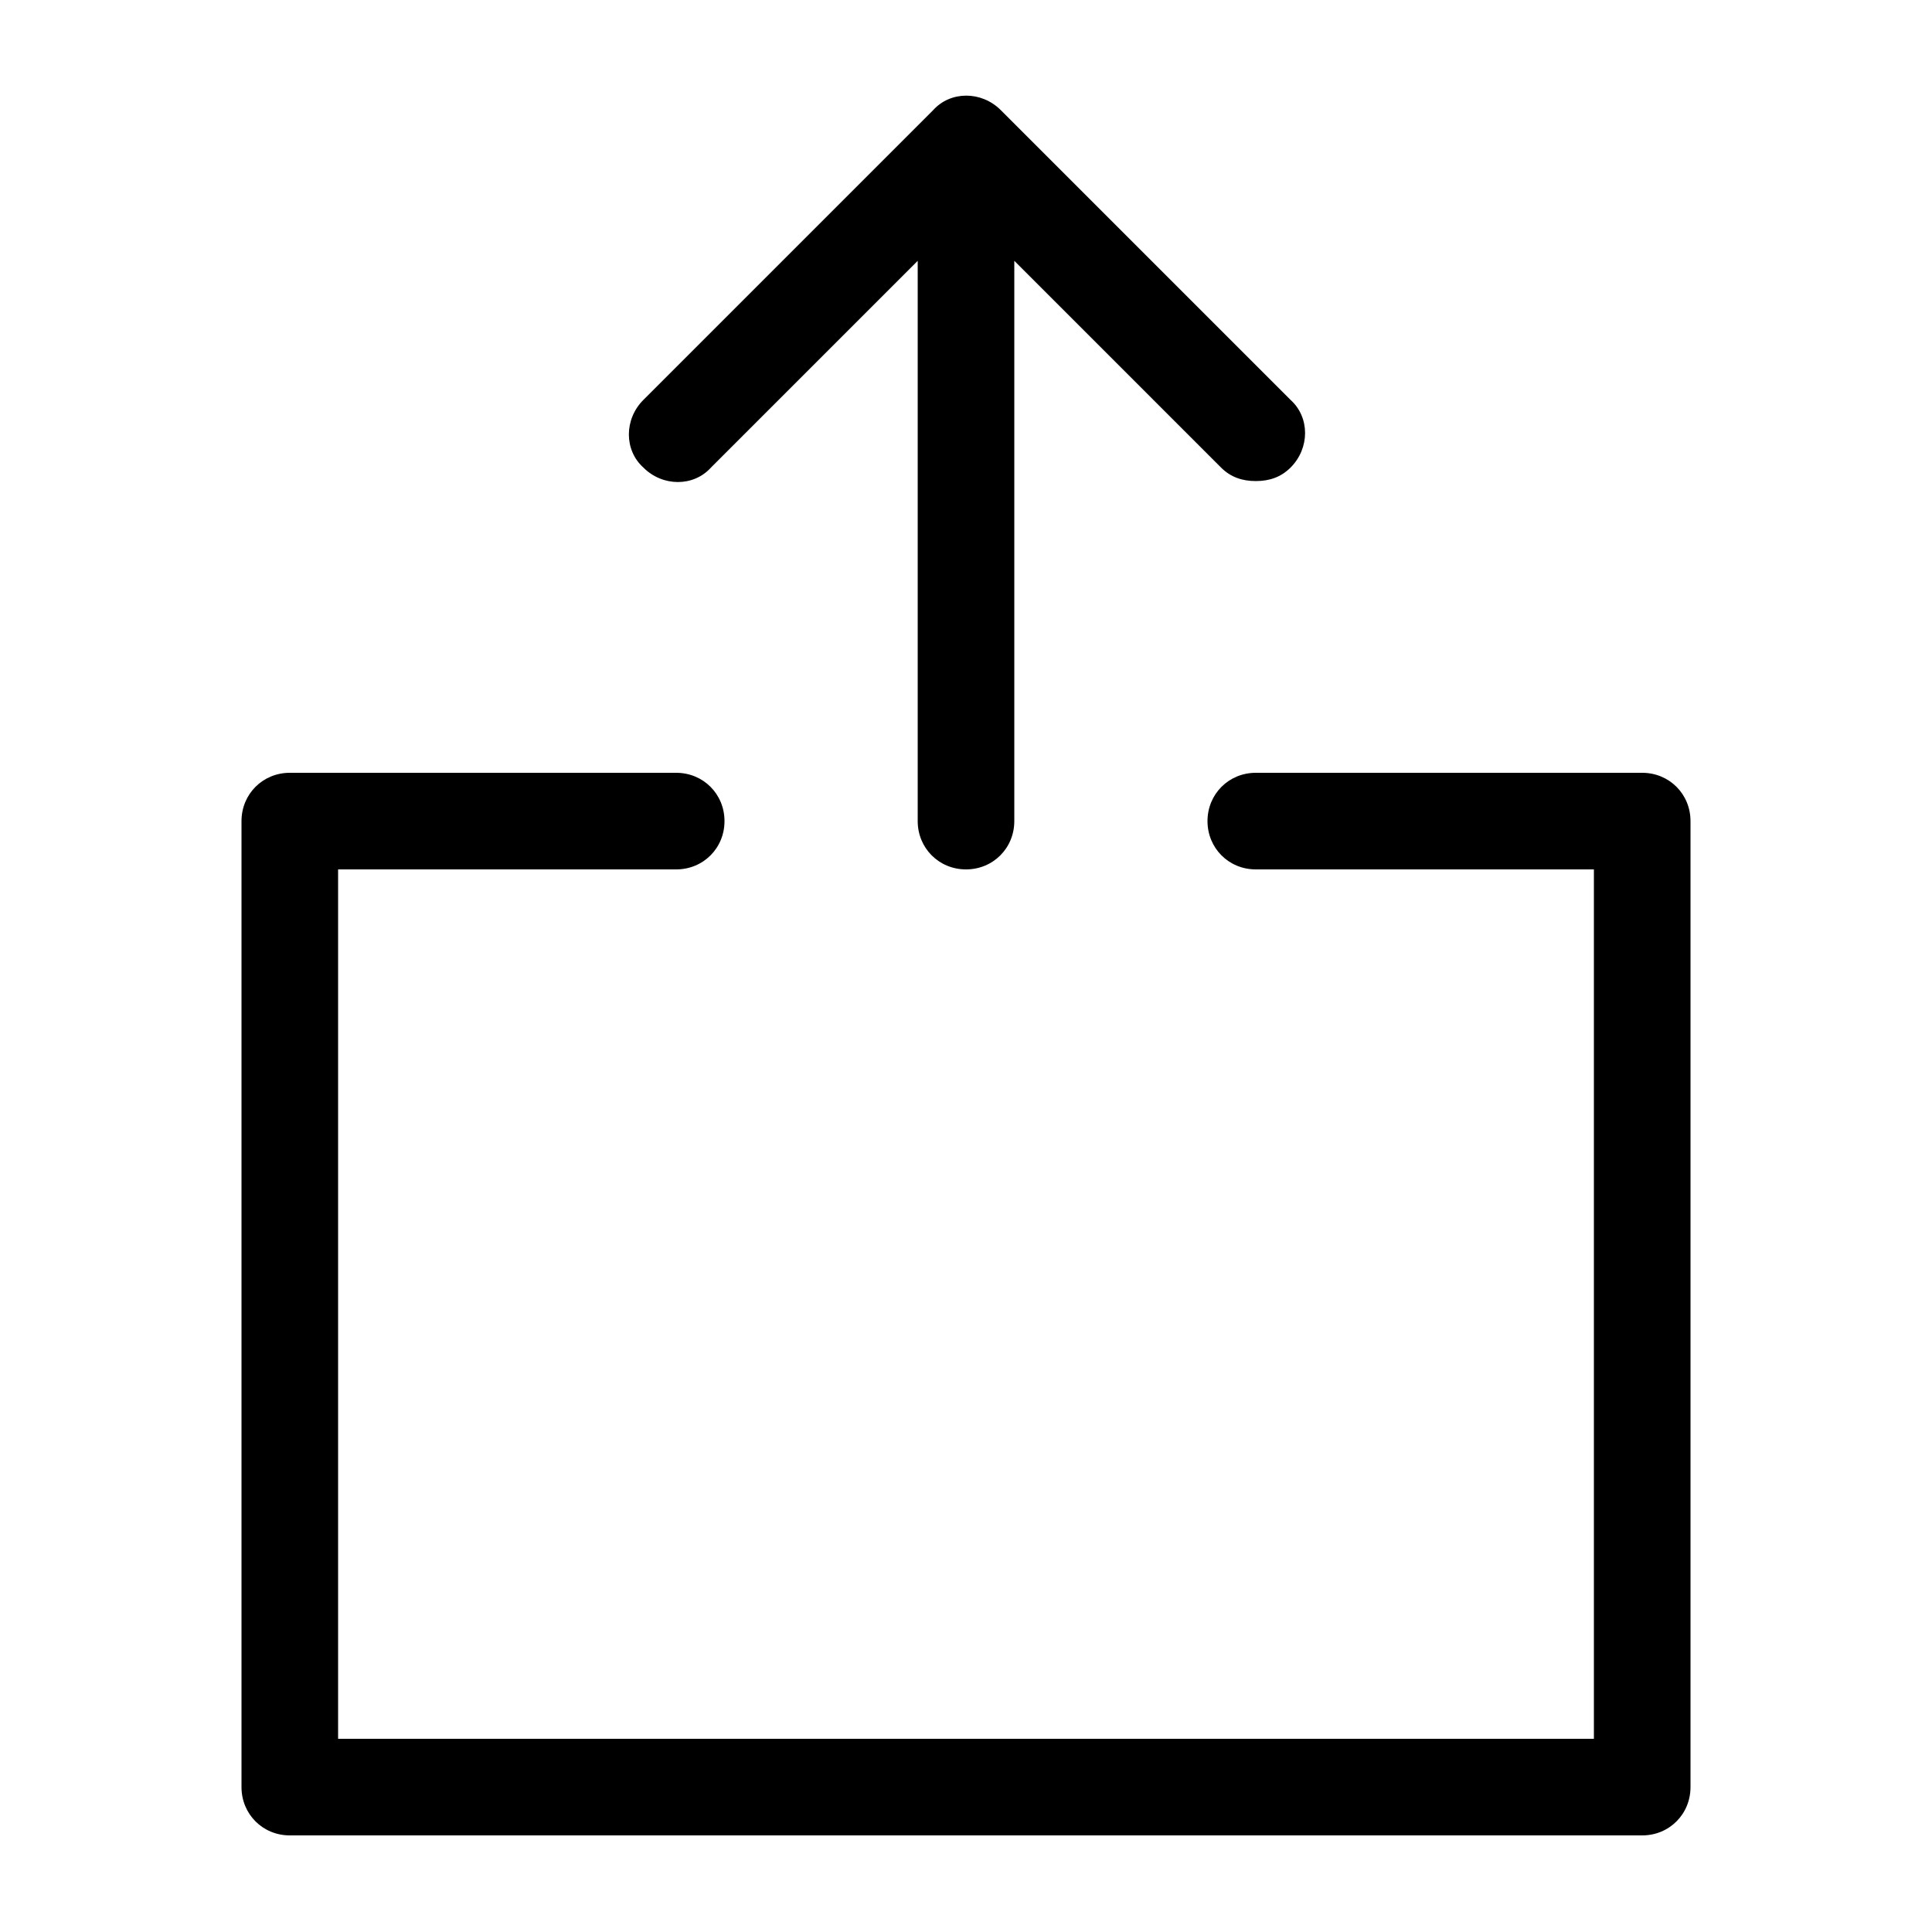
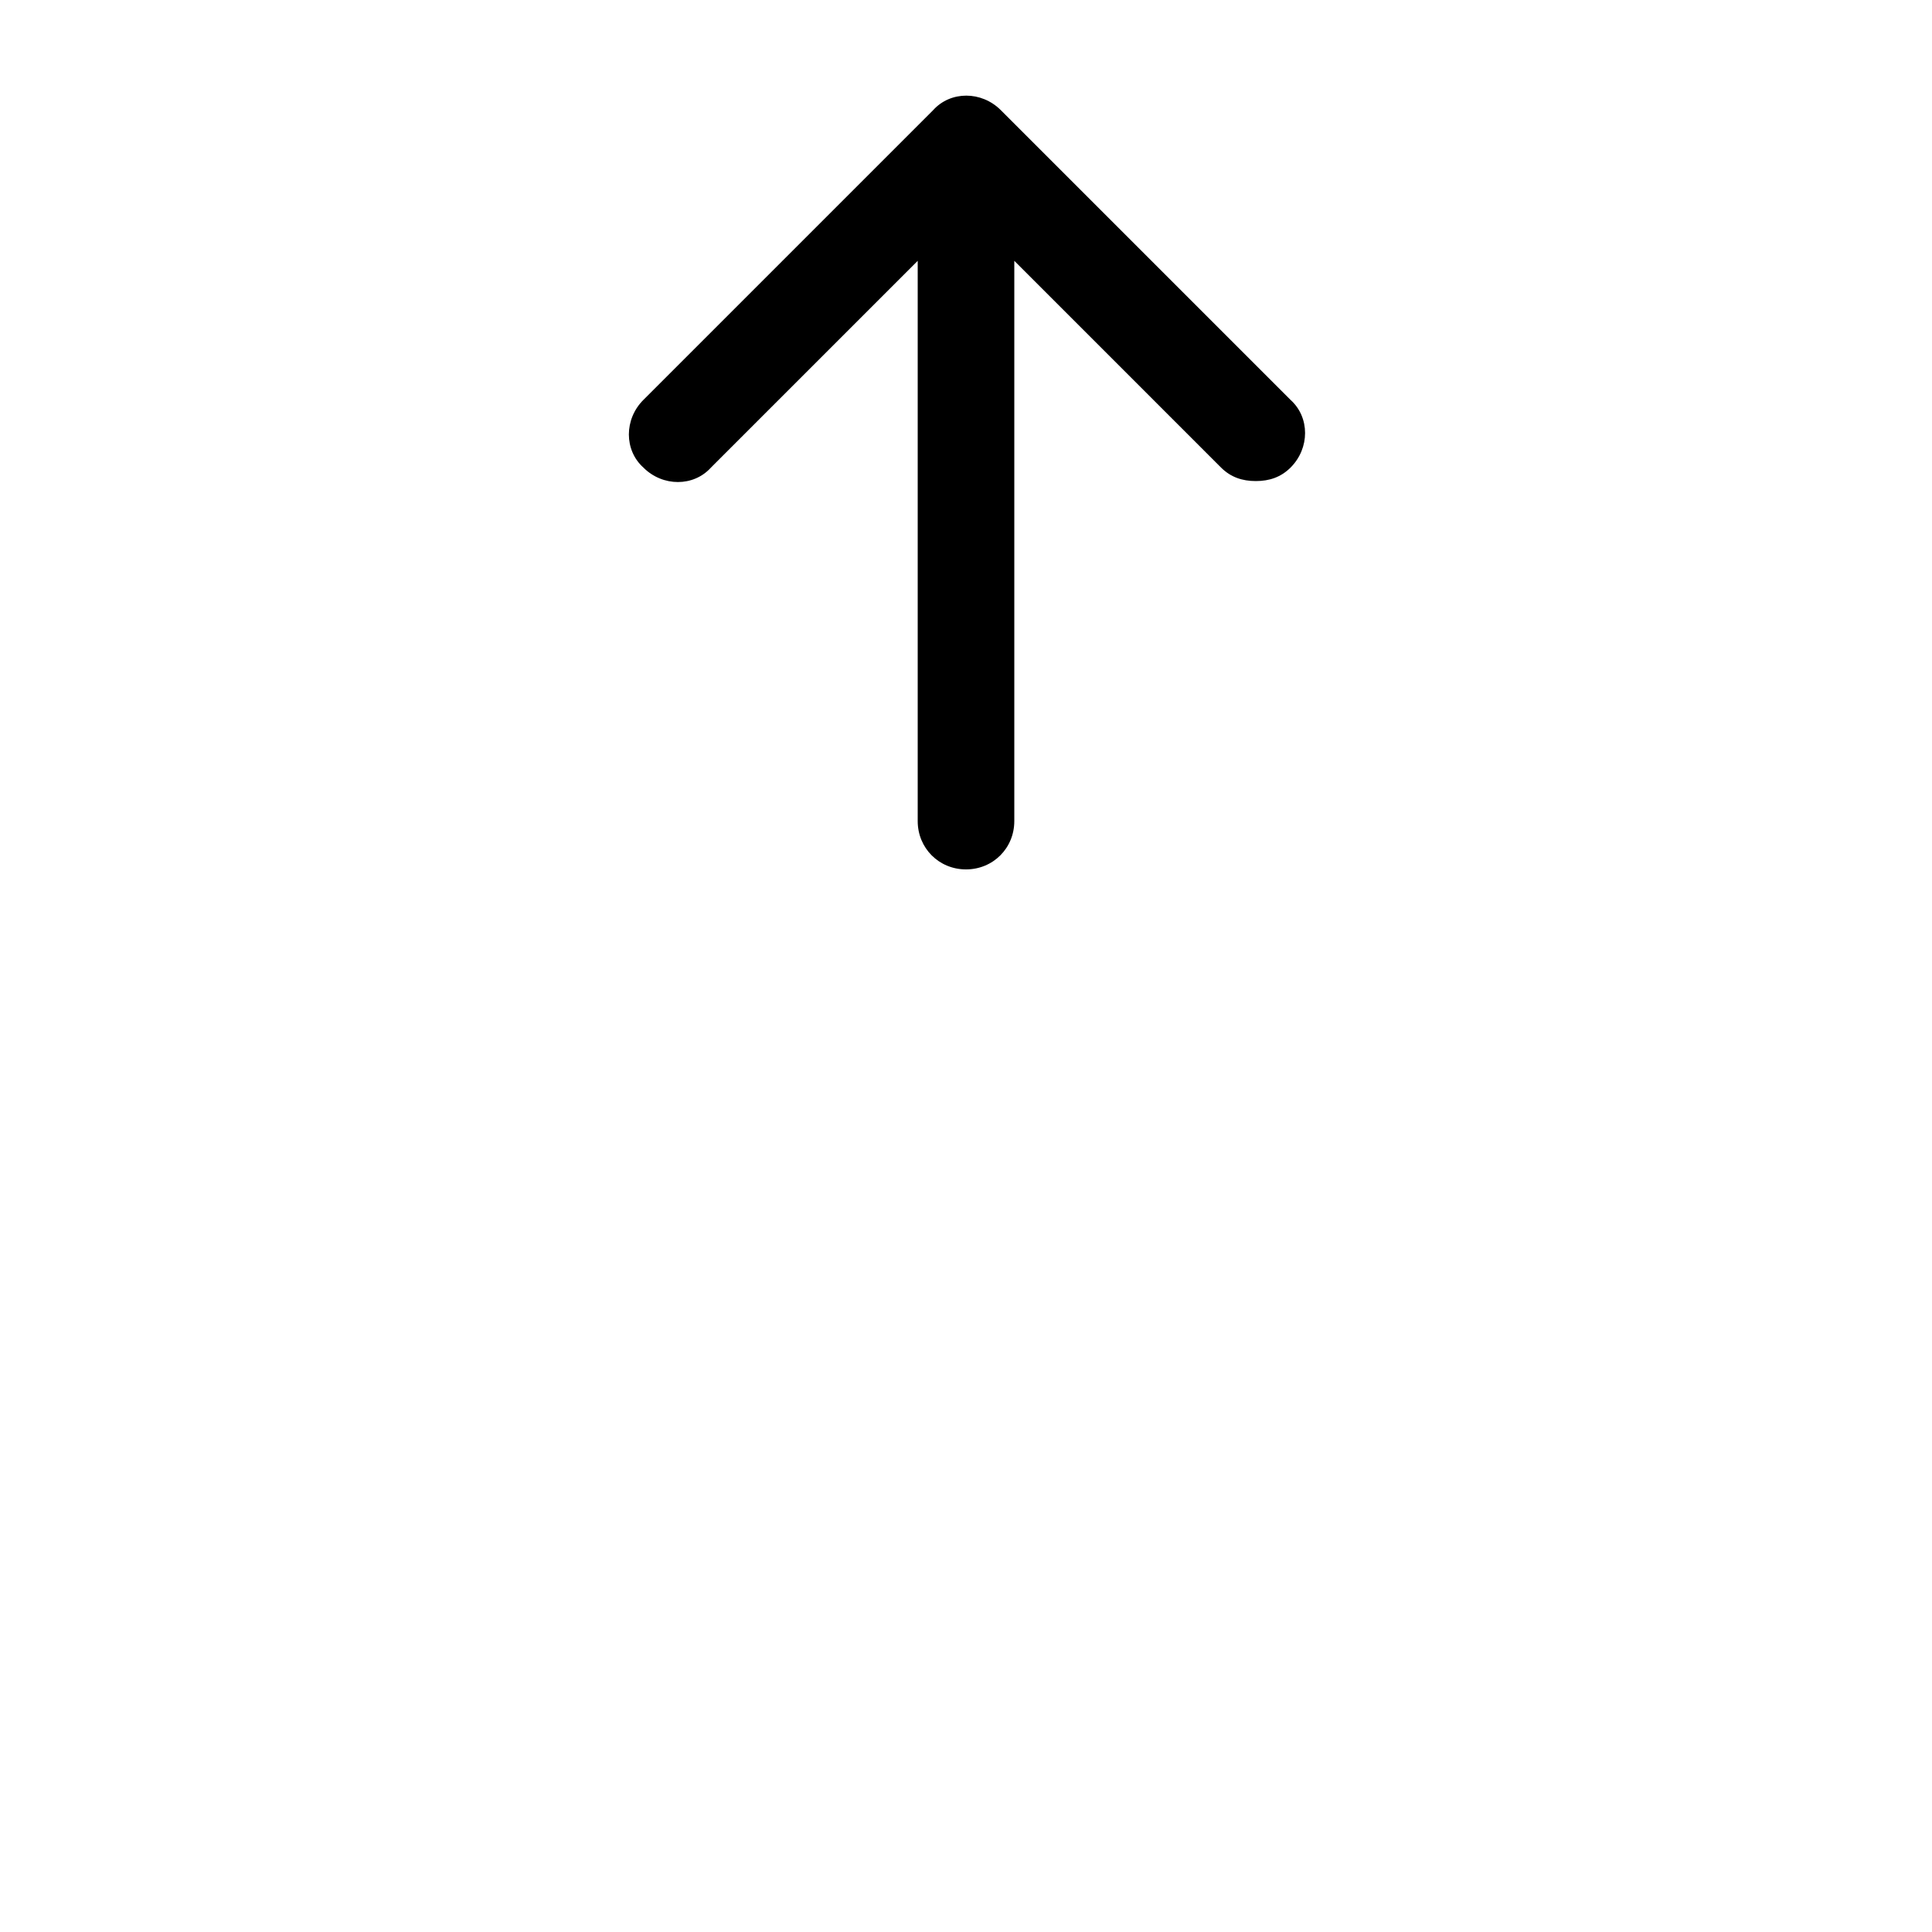
<svg xmlns="http://www.w3.org/2000/svg" width="1200pt" height="1200pt" version="1.1" viewBox="0 0 1200 1200">
  <g>
    <path d="m600 540c16.801 0 30-13.199 30-30v-348l128.4 128.4c6 6 13.199 8.398 21.602 8.398 8.398 0 15.602-2.398 21.602-8.398 12-12 12-31.199 0-42l-180-180c-12-12-31.199-12-42 0l-180 180c-12 12-12 31.199 0 42 12 12 31.199 12 42 0l128.4-128.4v348c0 16.801 13.199 30 30 30z" />
-     <path d="m180 1140h840c16.801 0 30-13.199 30-30v-600c0-16.801-13.199-30-30-30h-240c-16.801 0-30 13.199-30 30s13.199 30 30 30h210v540h-780v-540h210c16.801 0 30-13.199 30-30s-13.199-30-30-30h-240c-16.801 0-30 13.199-30 30v600c0 16.801 13.199 30 30 30z" />
  </g>
</svg>